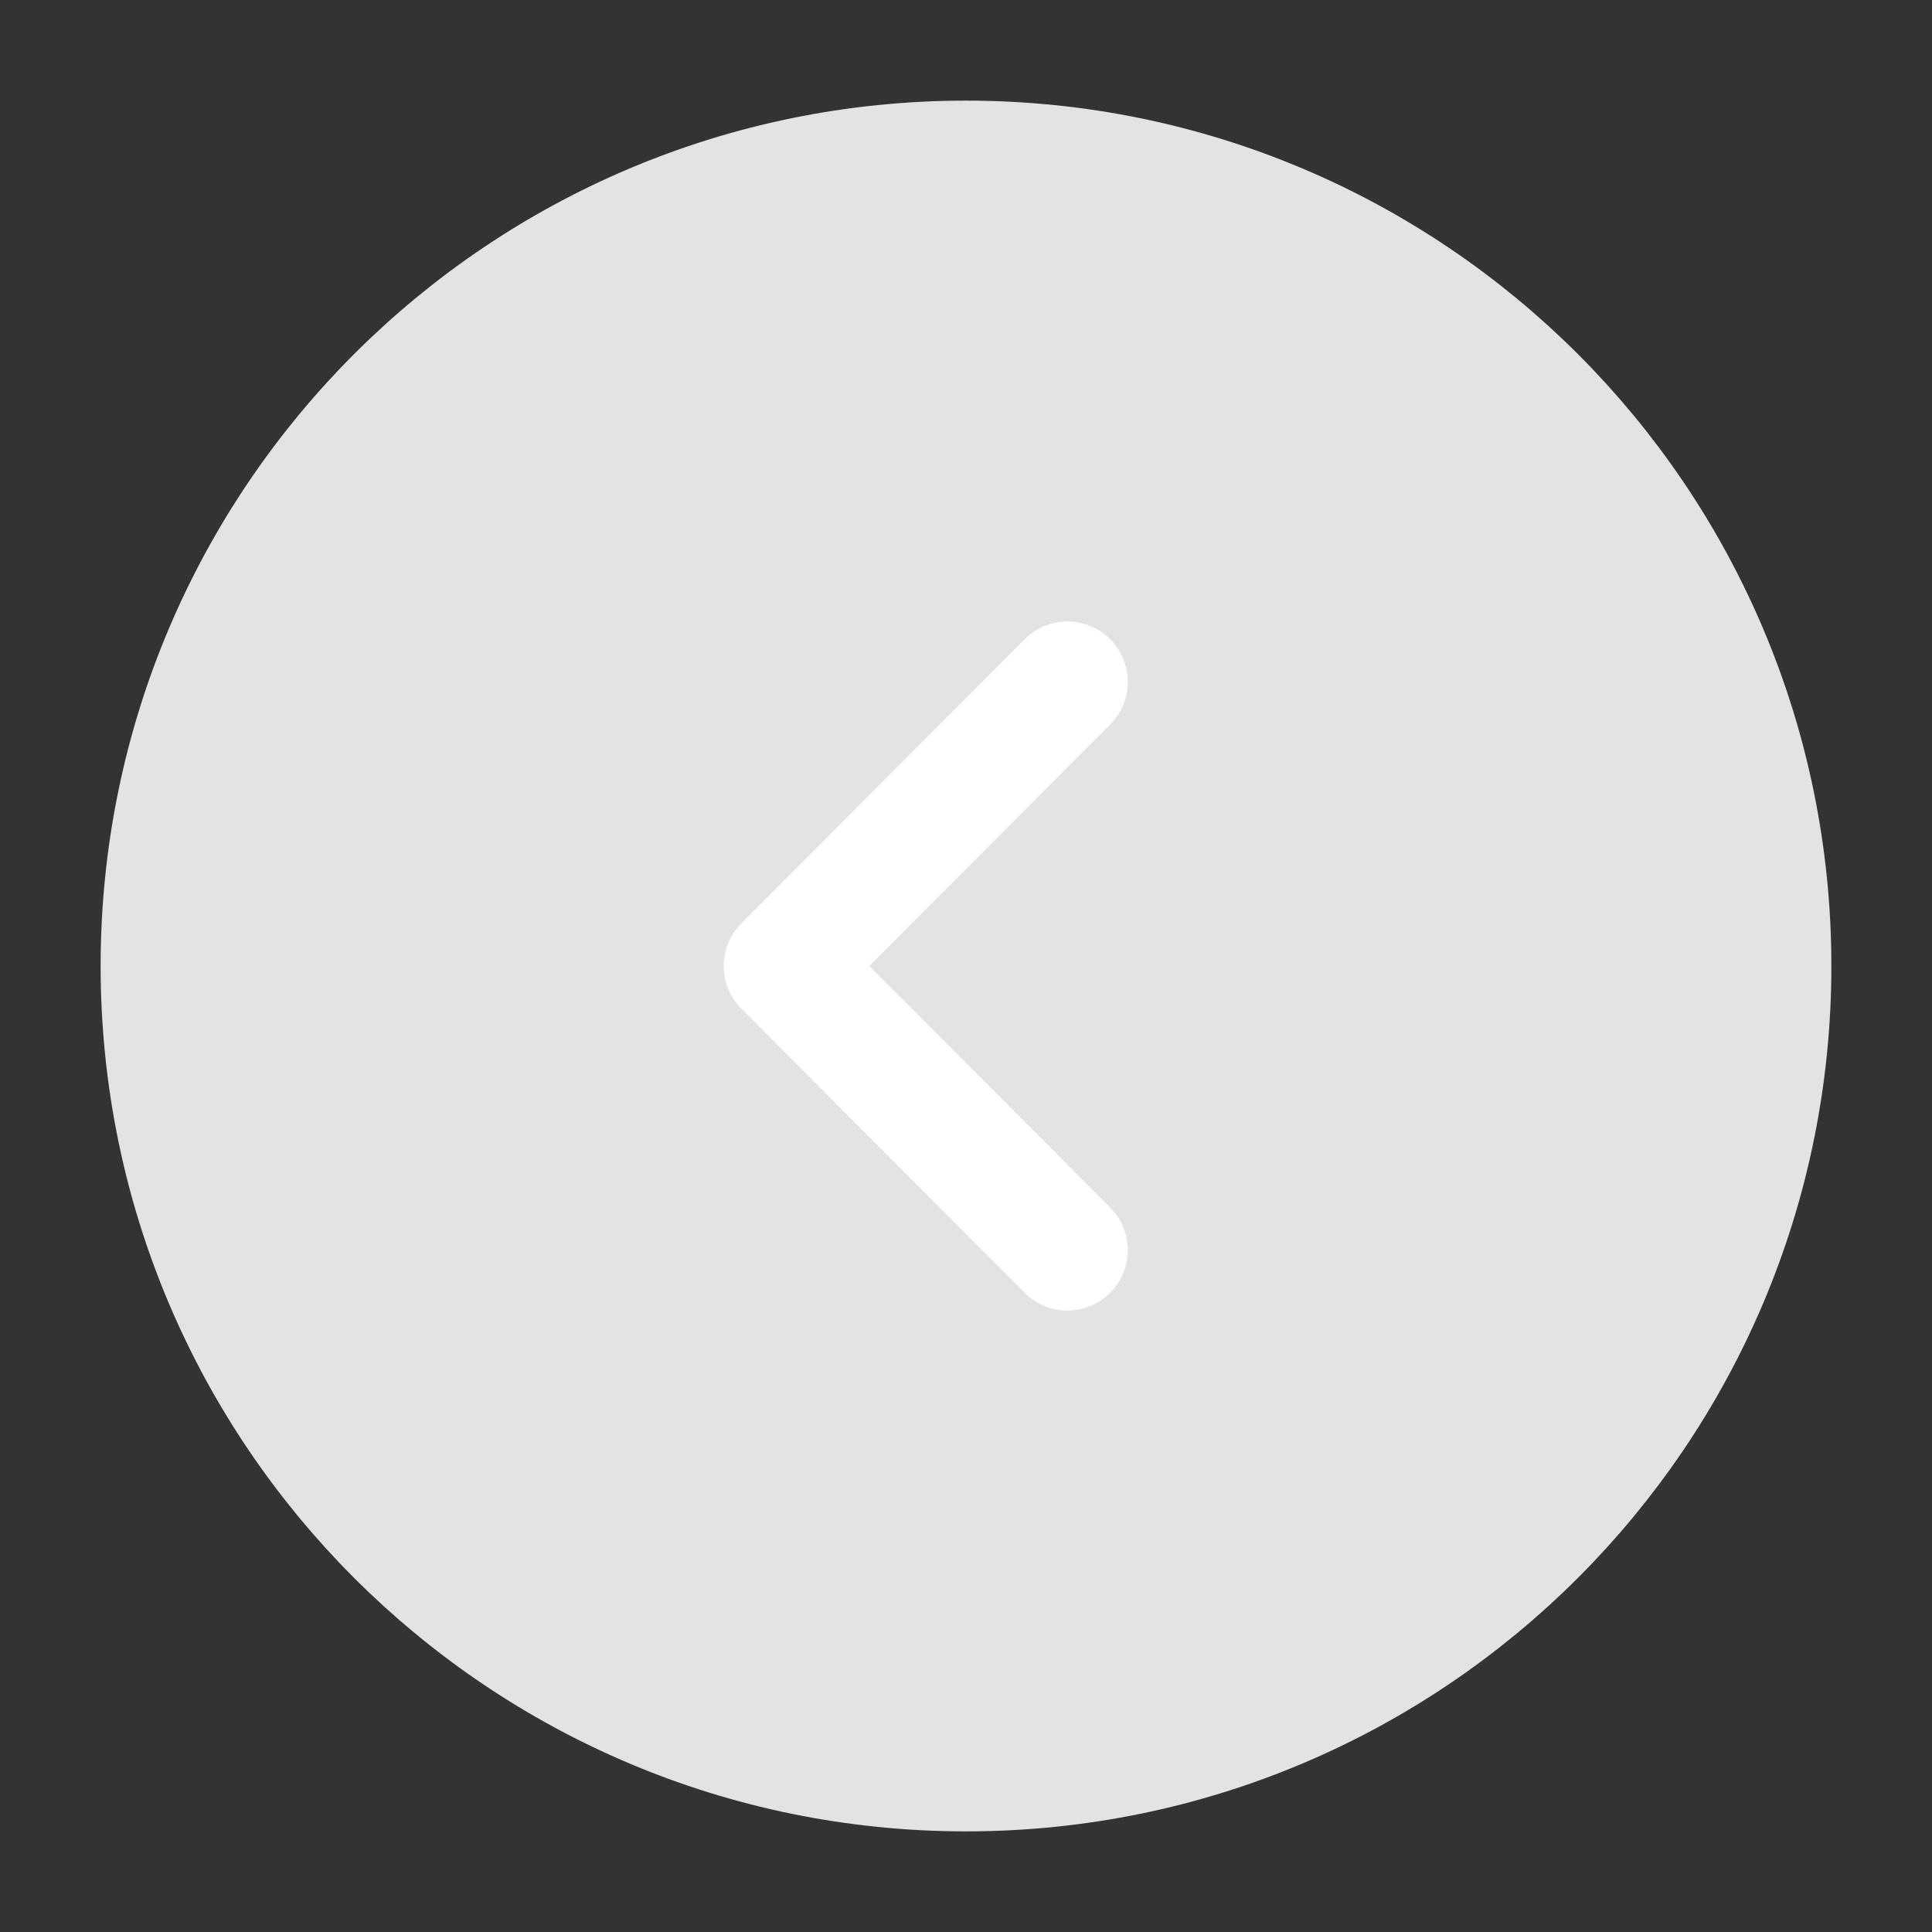
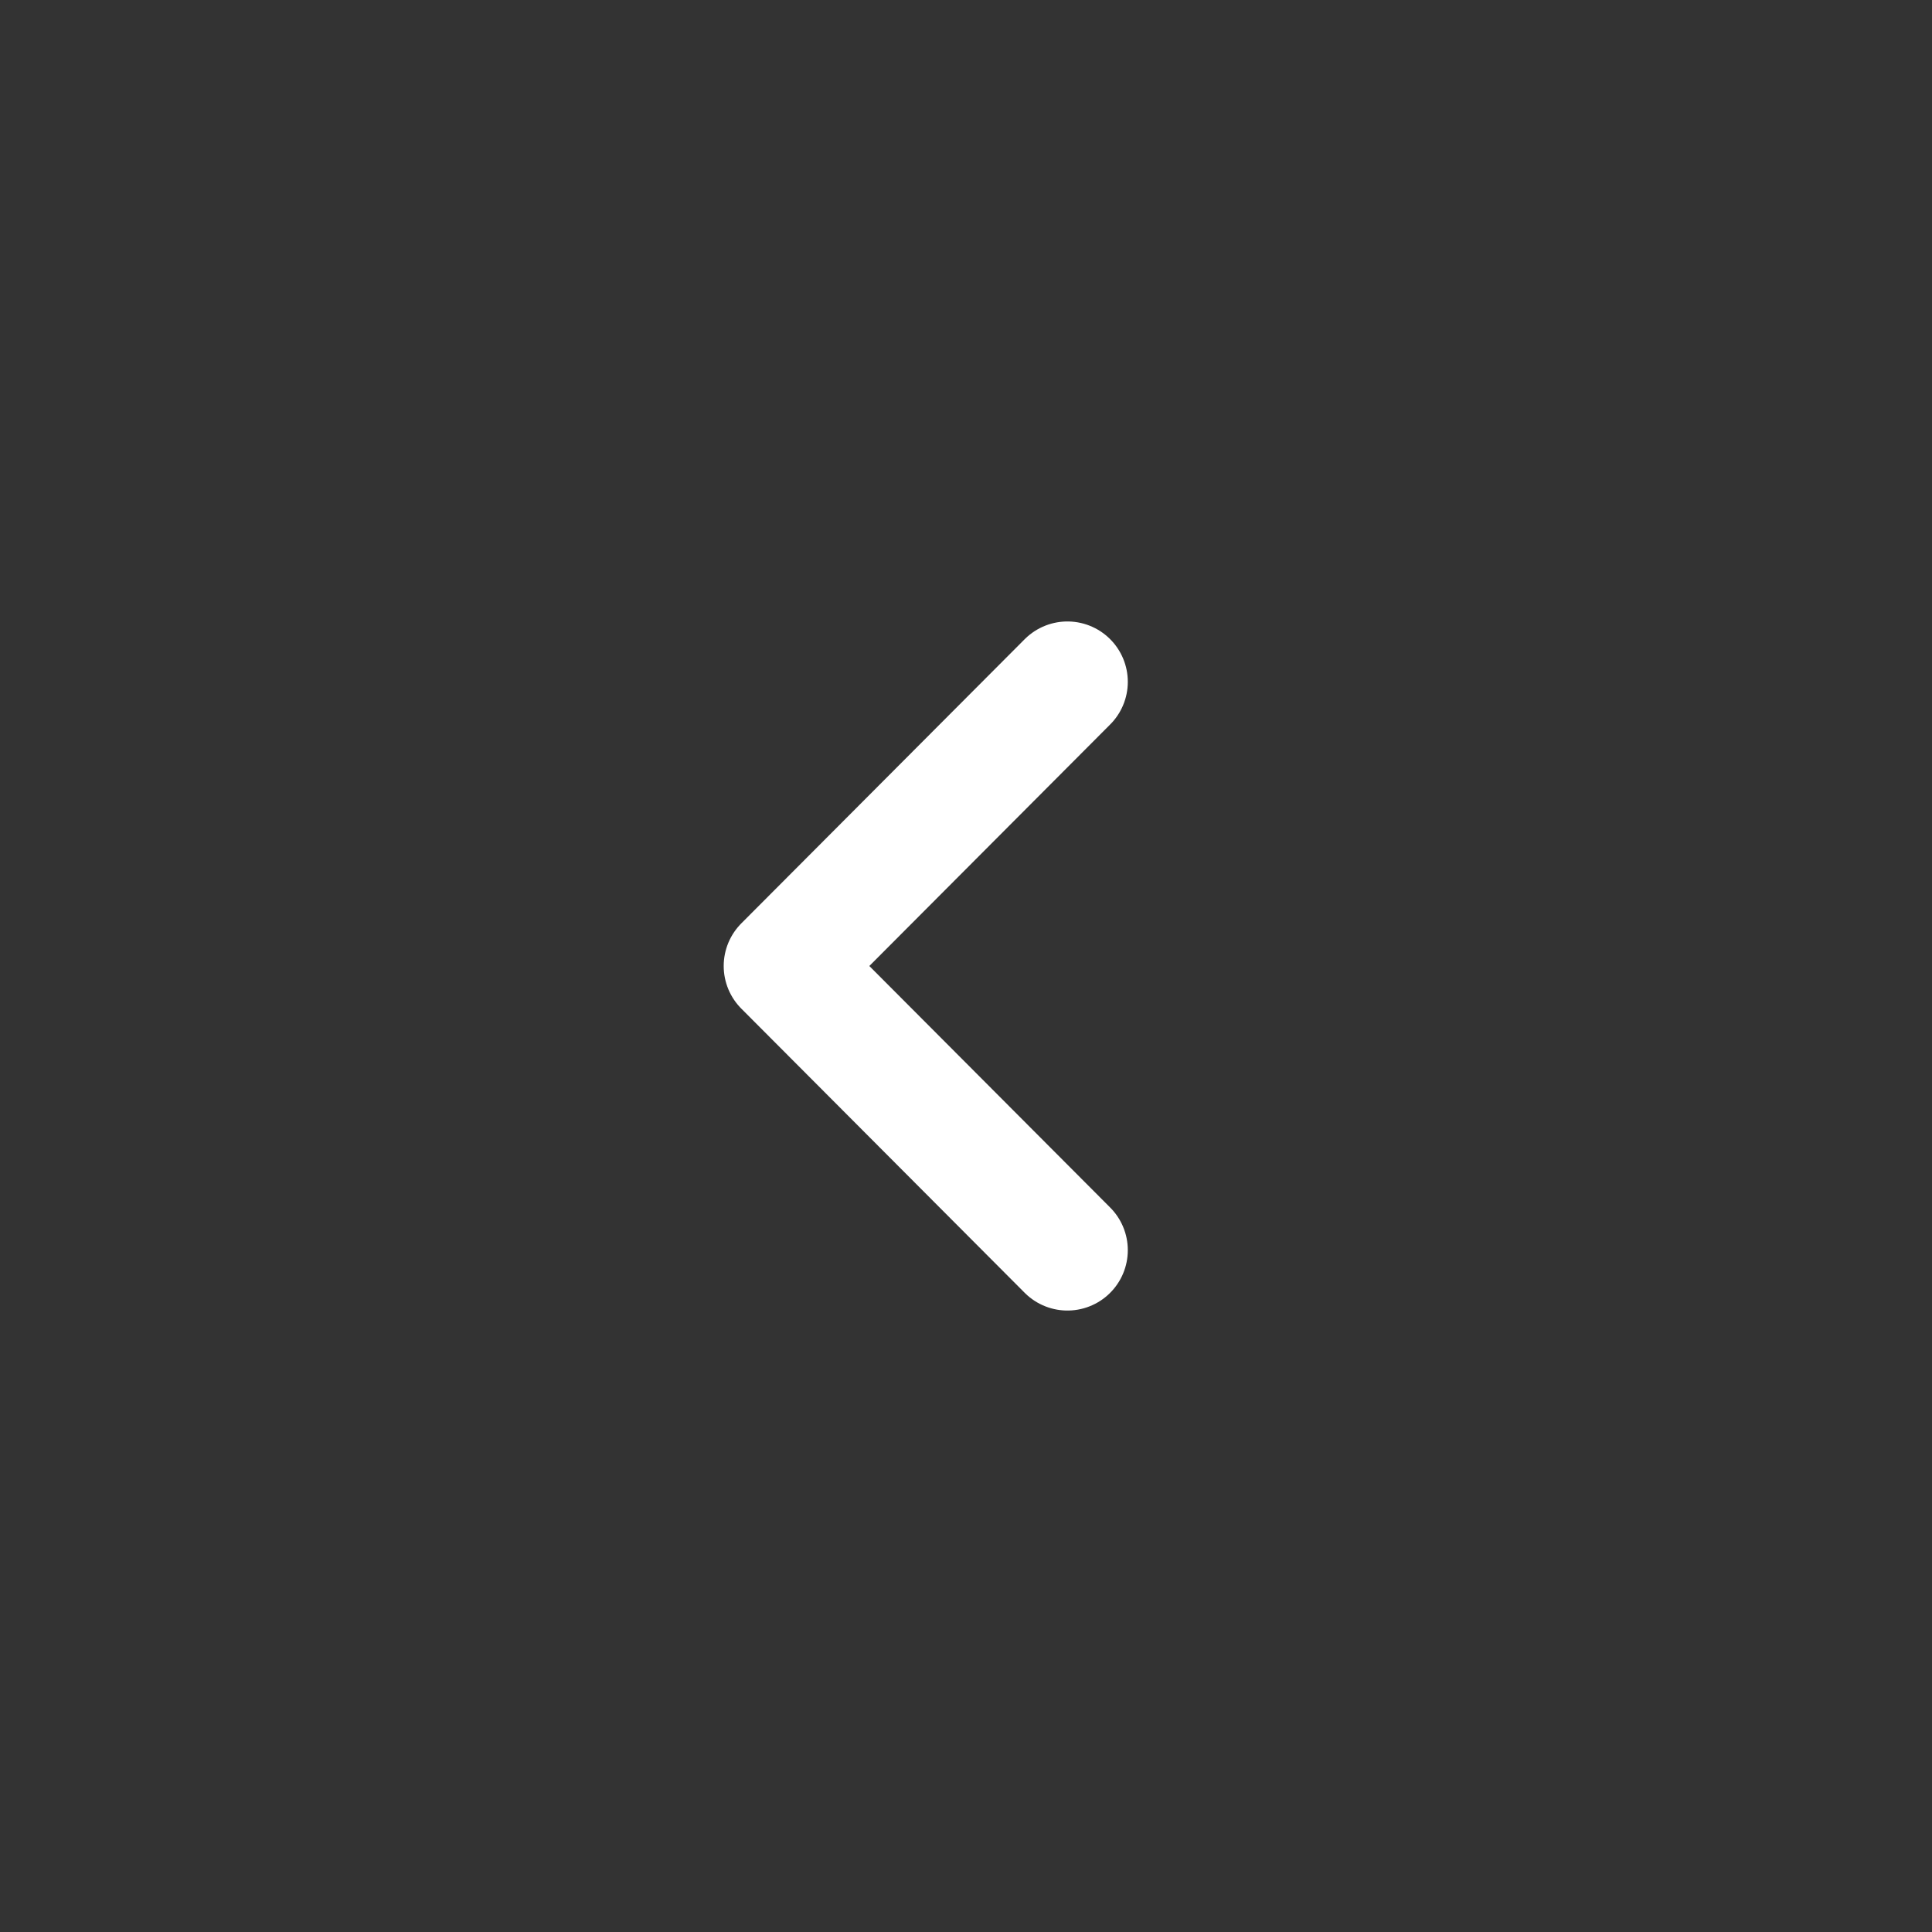
<svg xmlns="http://www.w3.org/2000/svg" width="800" height="800" viewBox="0 0 800 800" fill="none">
  <rect x="0" y="0" width="800" height="800" fill="#333333" stroke="none" />
-   <path d="M400 733.333C215.906 733.333 66.666 584.093 66.666 400C66.666 215.905 215.906 66.667 400 66.667C584.095 66.667 733.333 215.905 733.333 400C733.333 584.093 584.095 733.333 400 733.333Z" fill="#E3E3E3" stroke="#E3E3E3" stroke-width="50" stroke-miterlimit="10" stroke-linecap="round" stroke-linejoin="round" />
  <path d="M442 517.667L324.667 400L442 282.332" stroke="white" stroke-width="50" stroke-linecap="round" stroke-linejoin="round" />
</svg>